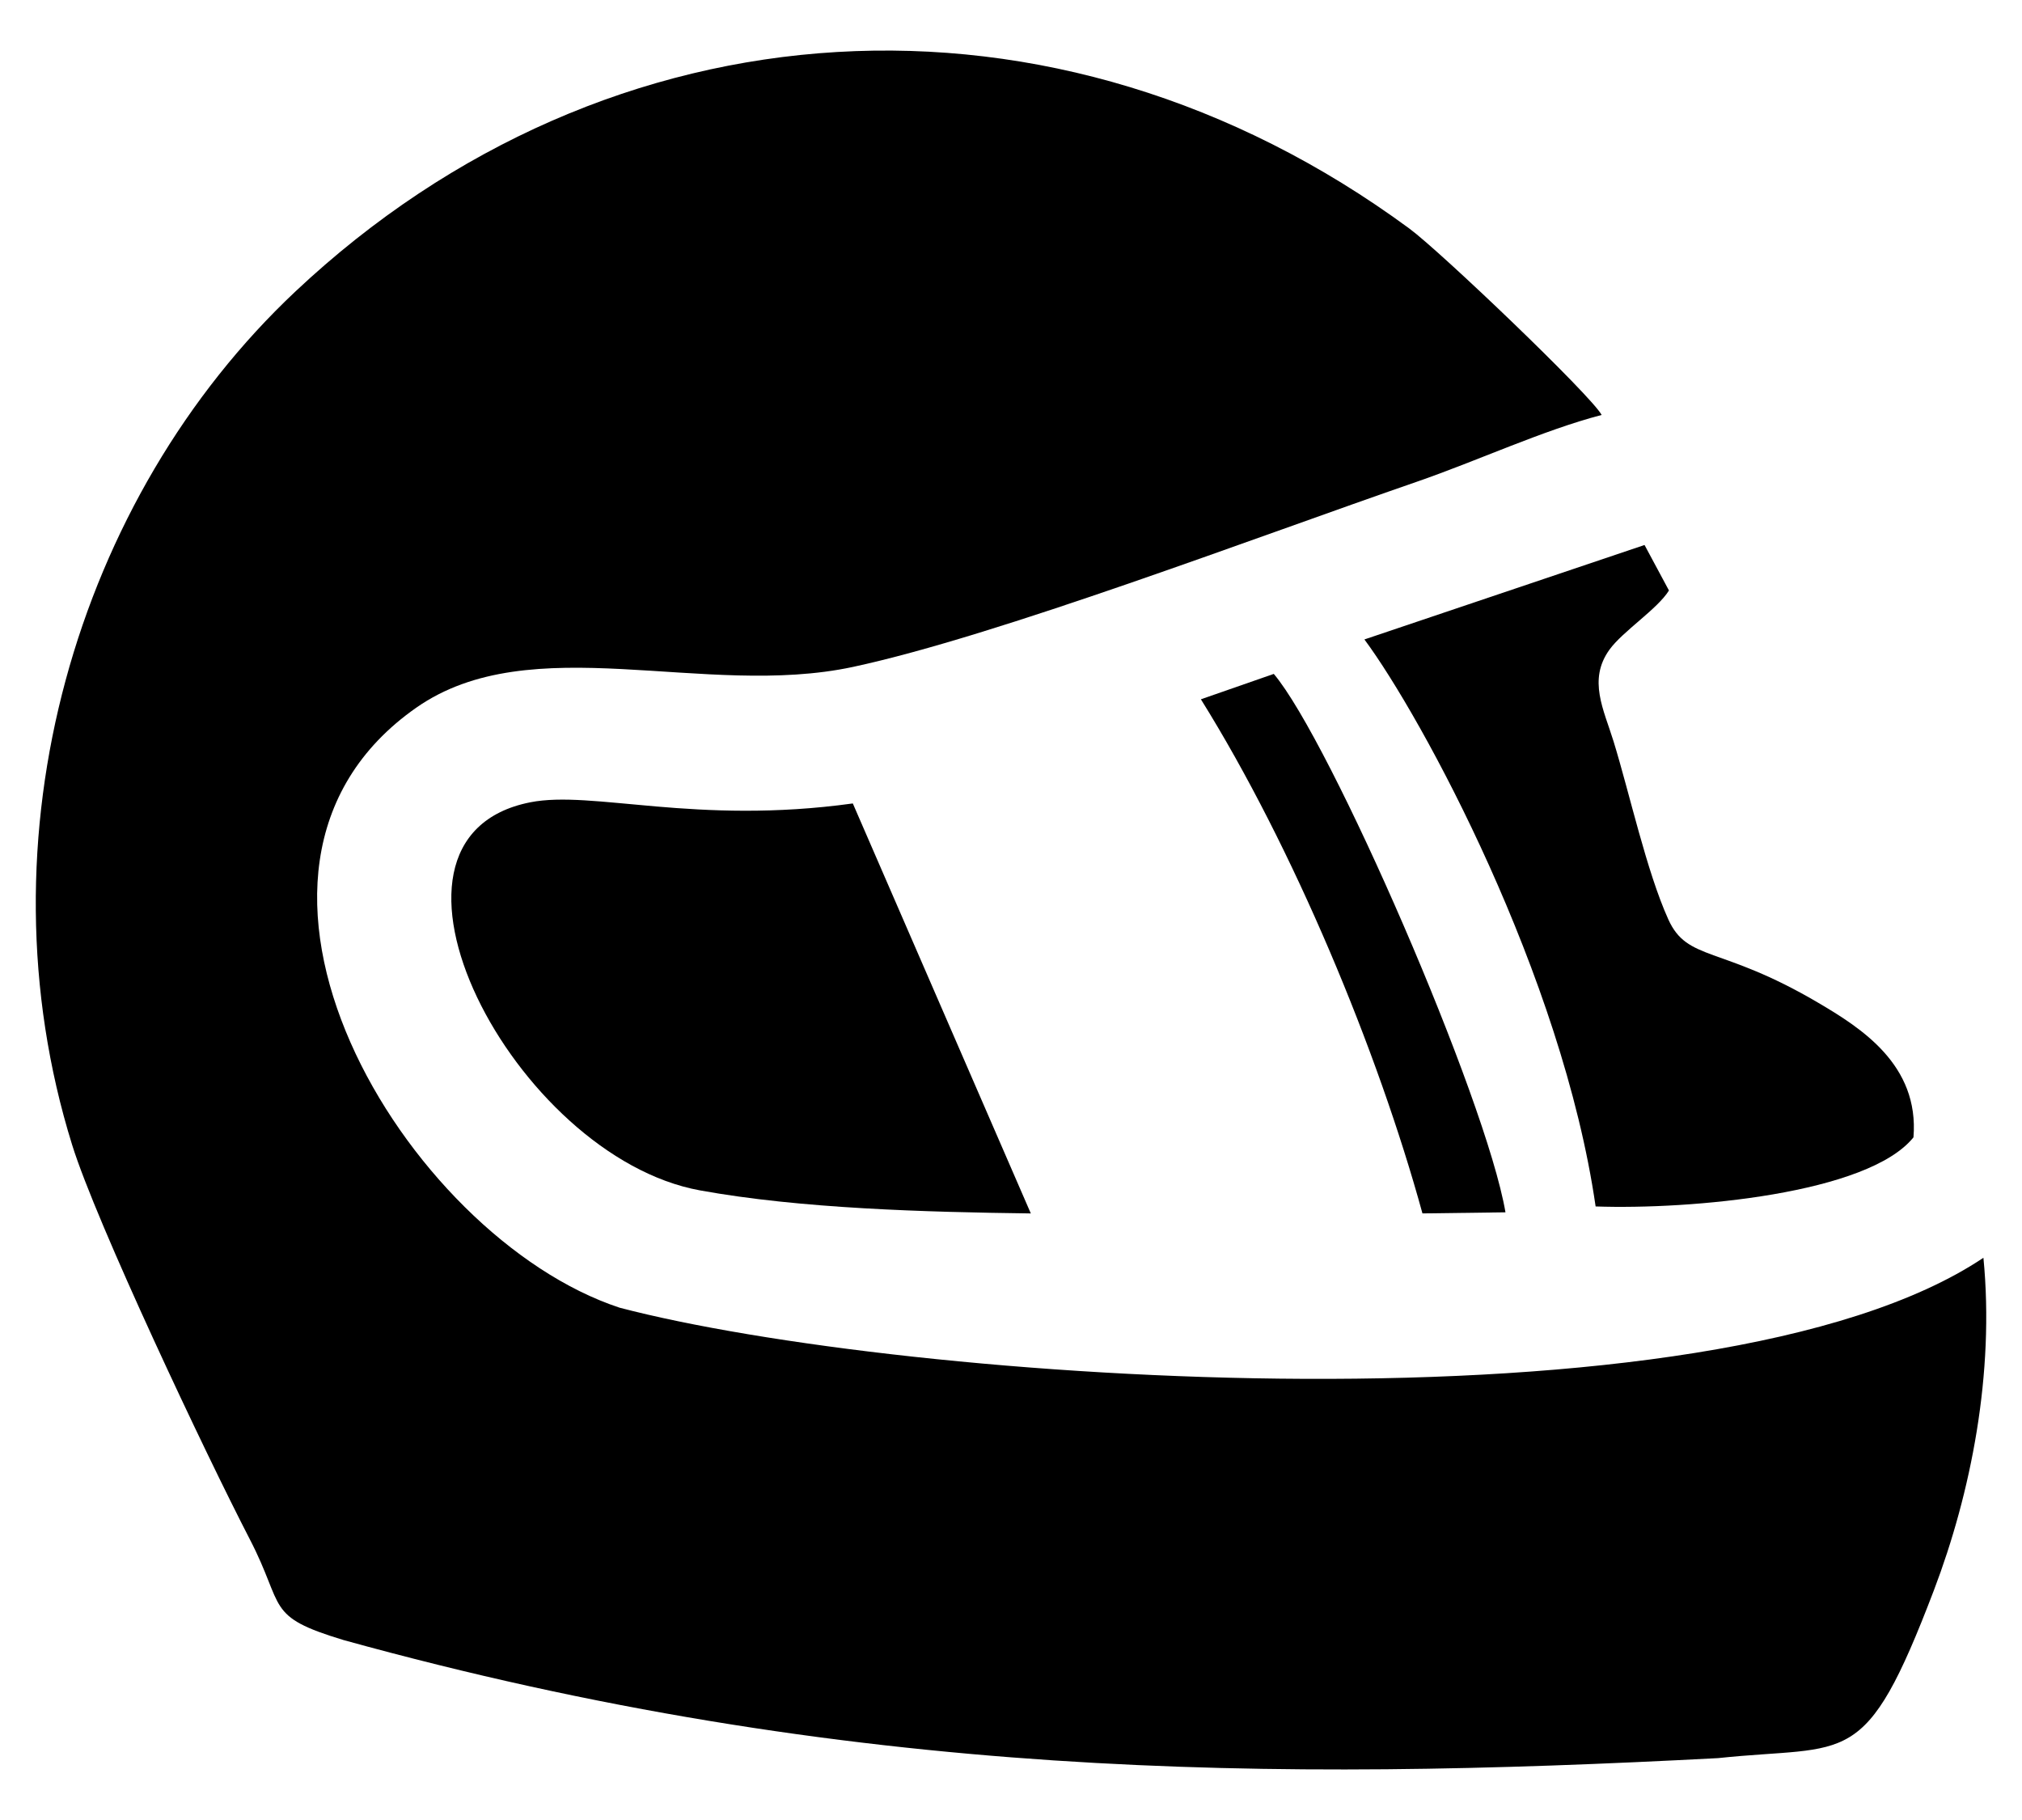
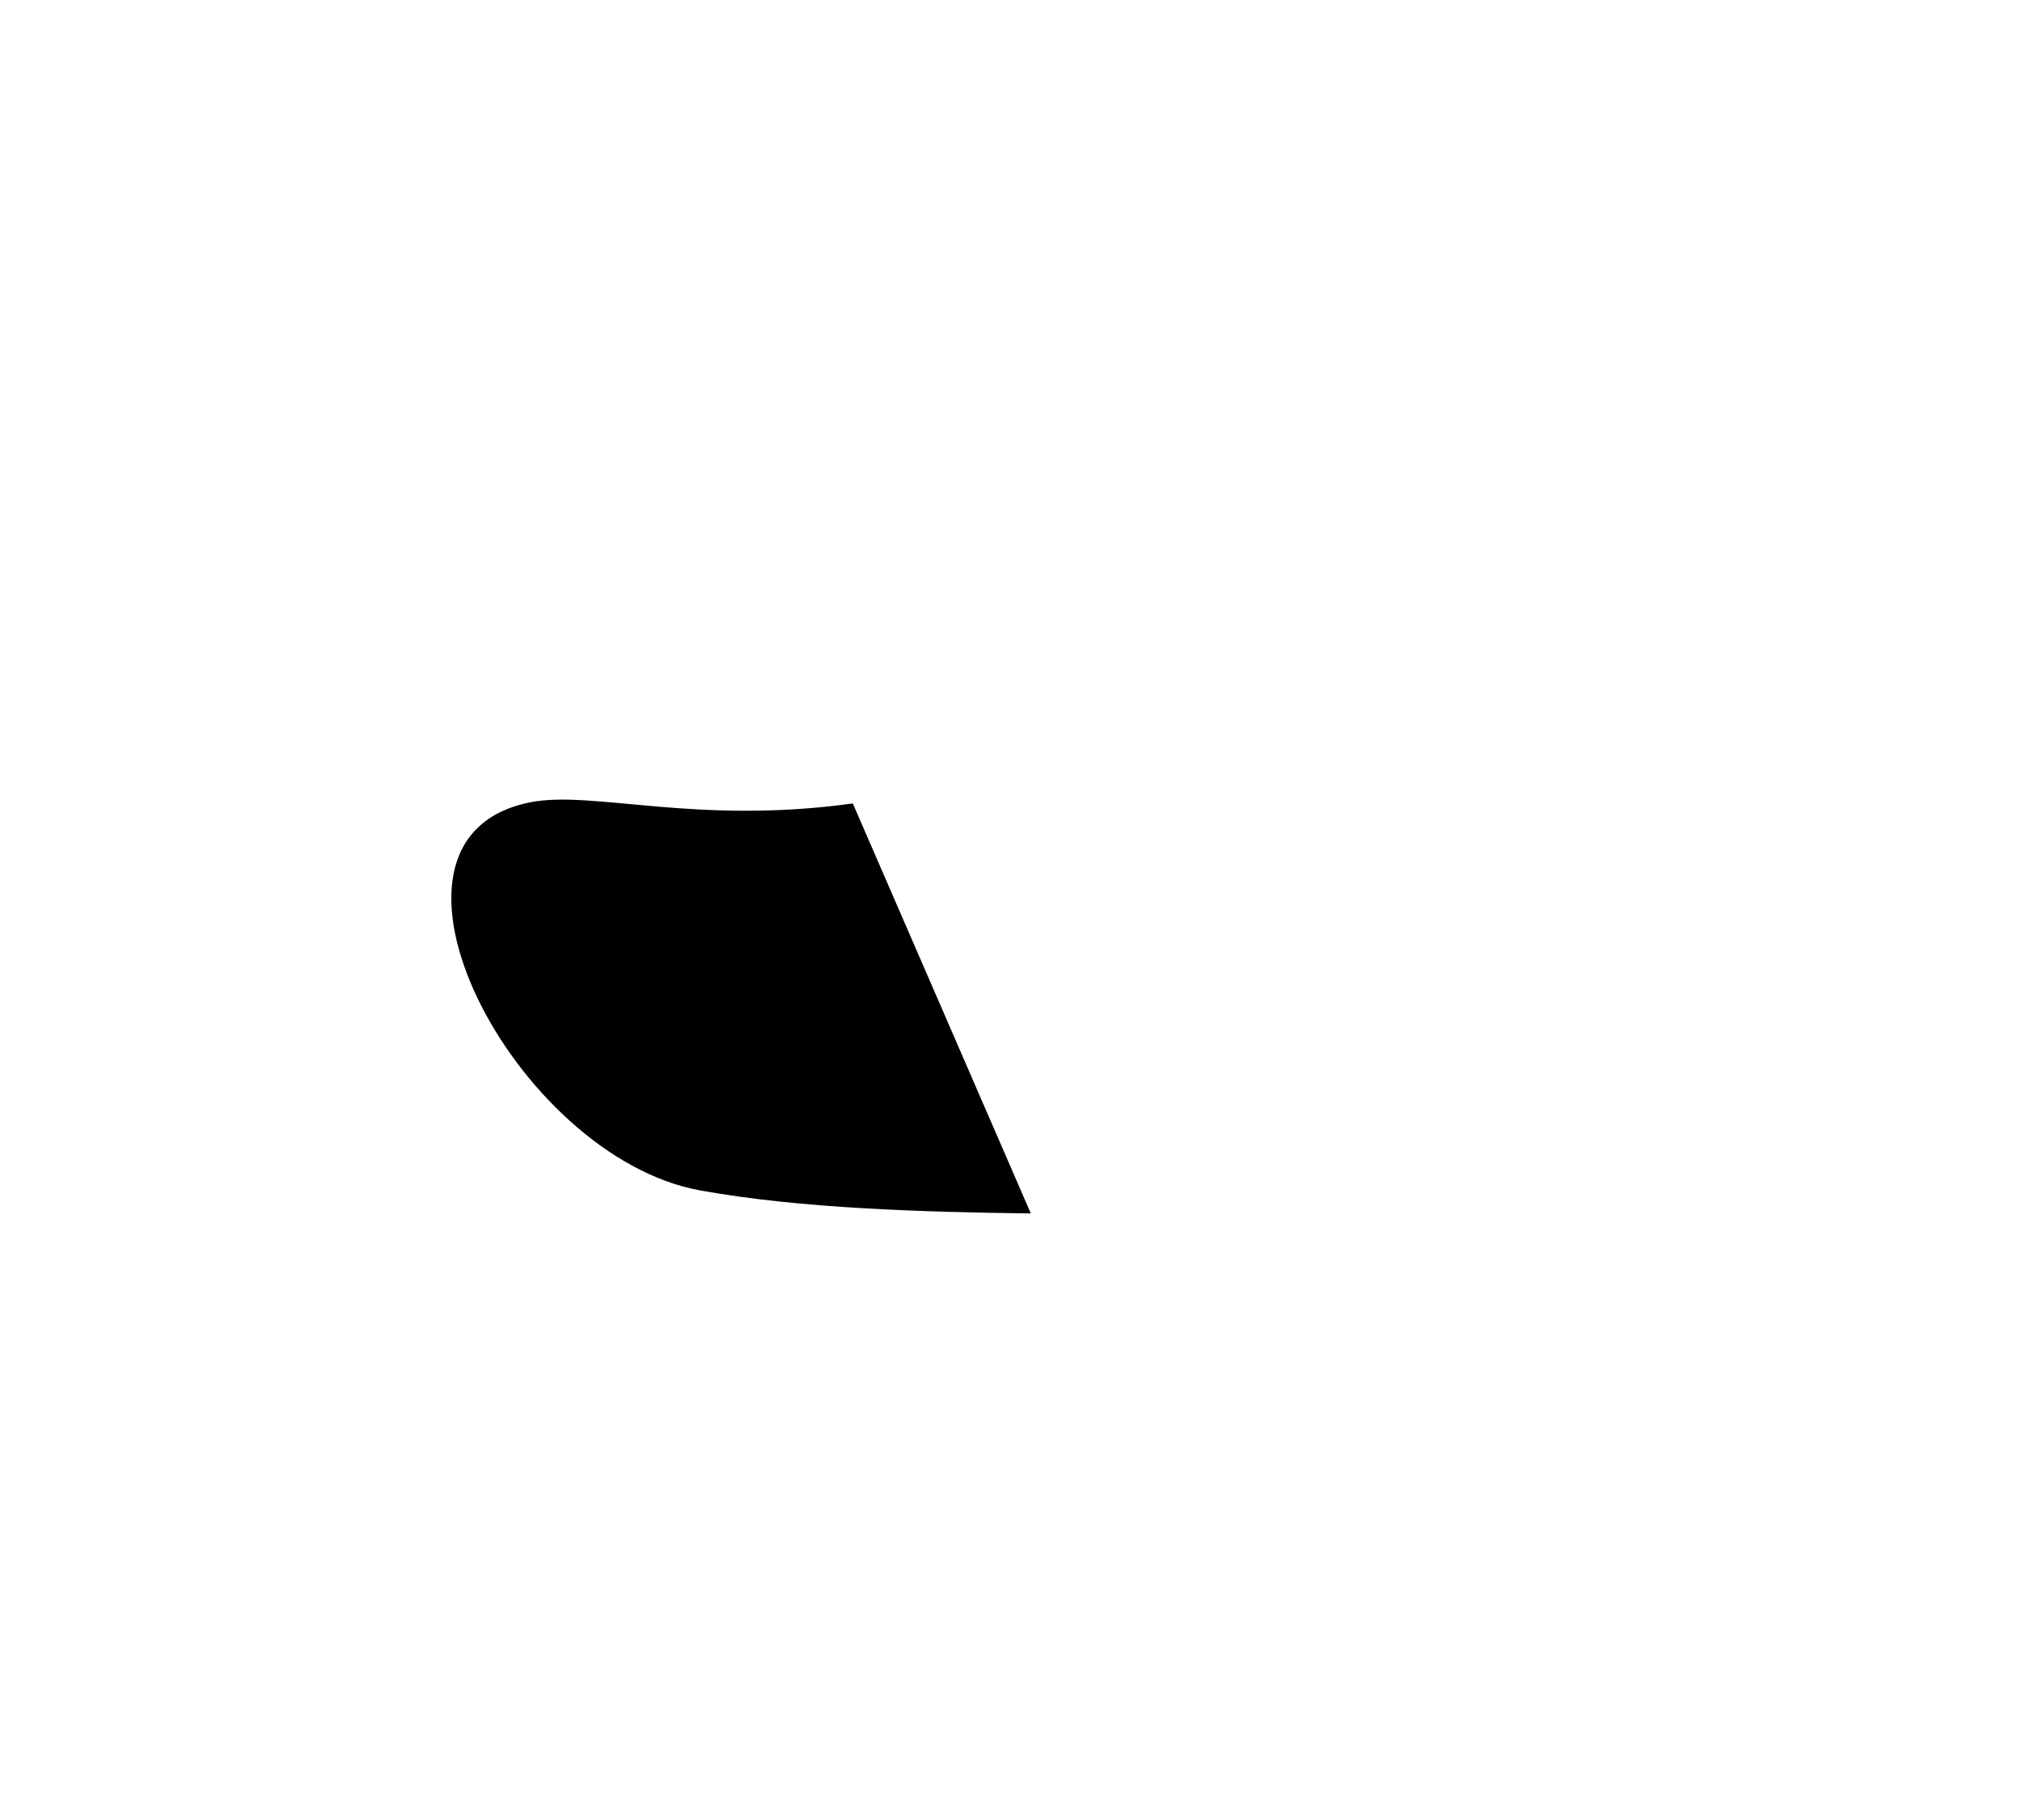
<svg xmlns="http://www.w3.org/2000/svg" xml:space="preserve" width="16.933mm" height="15.24mm" style="shape-rendering:geometricPrecision; text-rendering:geometricPrecision; image-rendering:optimizeQuality; fill-rule:evenodd; clip-rule:evenodd" viewBox="0 0 1693.32 1523.98">
  <defs>
    <style type="text/css">  .fil0 {fill:black}  </style>
  </defs>
  <g id="Слой_x0020_1">
-     <path class="fil0" d="M1661.01 1053.19c-228.26,152.76 -906,103.65 -1142.14,41.79 -179.34,-59.18 -365.03,-366.08 -170.32,-502.38 96.39,-67.47 241.1,-7.45 365.75,-34.17 120.51,-25.83 338.22,-108.82 472.13,-155.03 51.28,-17.71 105.55,-43.09 154.87,-55.96 -8.6,-16.08 -134.9,-136.85 -161.08,-156.11 -296.29,-218.01 -670.76,-193.7 -932.74,52.64 -183.74,172.77 -267.22,457.11 -187.06,714.72 20.21,64.96 111.7,258.6 148.75,330.15 29.88,57.68 12.32,64.43 78.58,84.46 424.14,117.28 777.71,118.48 1151.04,98.85 110.2,-11.69 122.69,11.87 180.76,-140.58 30.96,-81.31 50.92,-181.52 41.46,-278.38z" />
    <path class="fil0" d="M863.26 1016.06l-149.07 -343.31c-131.85,18.27 -218.01,-11.26 -270.11,-0.96 -152.91,30.22 -13.29,296.75 142.13,324.97 84.3,15.31 188.86,18.18 277.05,19.3z" />
-     <path class="fil0" d="M1142.62 535.42c48.21,64.93 165.68,281.51 193.63,474.79 79.65,2.77 228.12,-10.53 266.18,-57.87 4.97,-60.85 -44.15,-91.75 -80.09,-112.88 -81.82,-48.11 -109.19,-34.07 -125.27,-69.75 -18.25,-40.48 -32.28,-105.01 -45.79,-148.91 -8.18,-26.55 -21.65,-51.57 -3.43,-76.83 11.09,-15.38 40.2,-33.99 49.81,-49.55l-20.45 -38.09c0,0 -234.59,79.09 -234.59,79.09z" />
-     <path class="fil0" d="M1005.69 585.54c77.36,124.01 148.24,294.48 185.54,430.5l69.53 -0.91c-16.39,-95.75 -146.53,-394.76 -194.03,-450.85l-61.04 21.26z" />
  </g>
</svg>